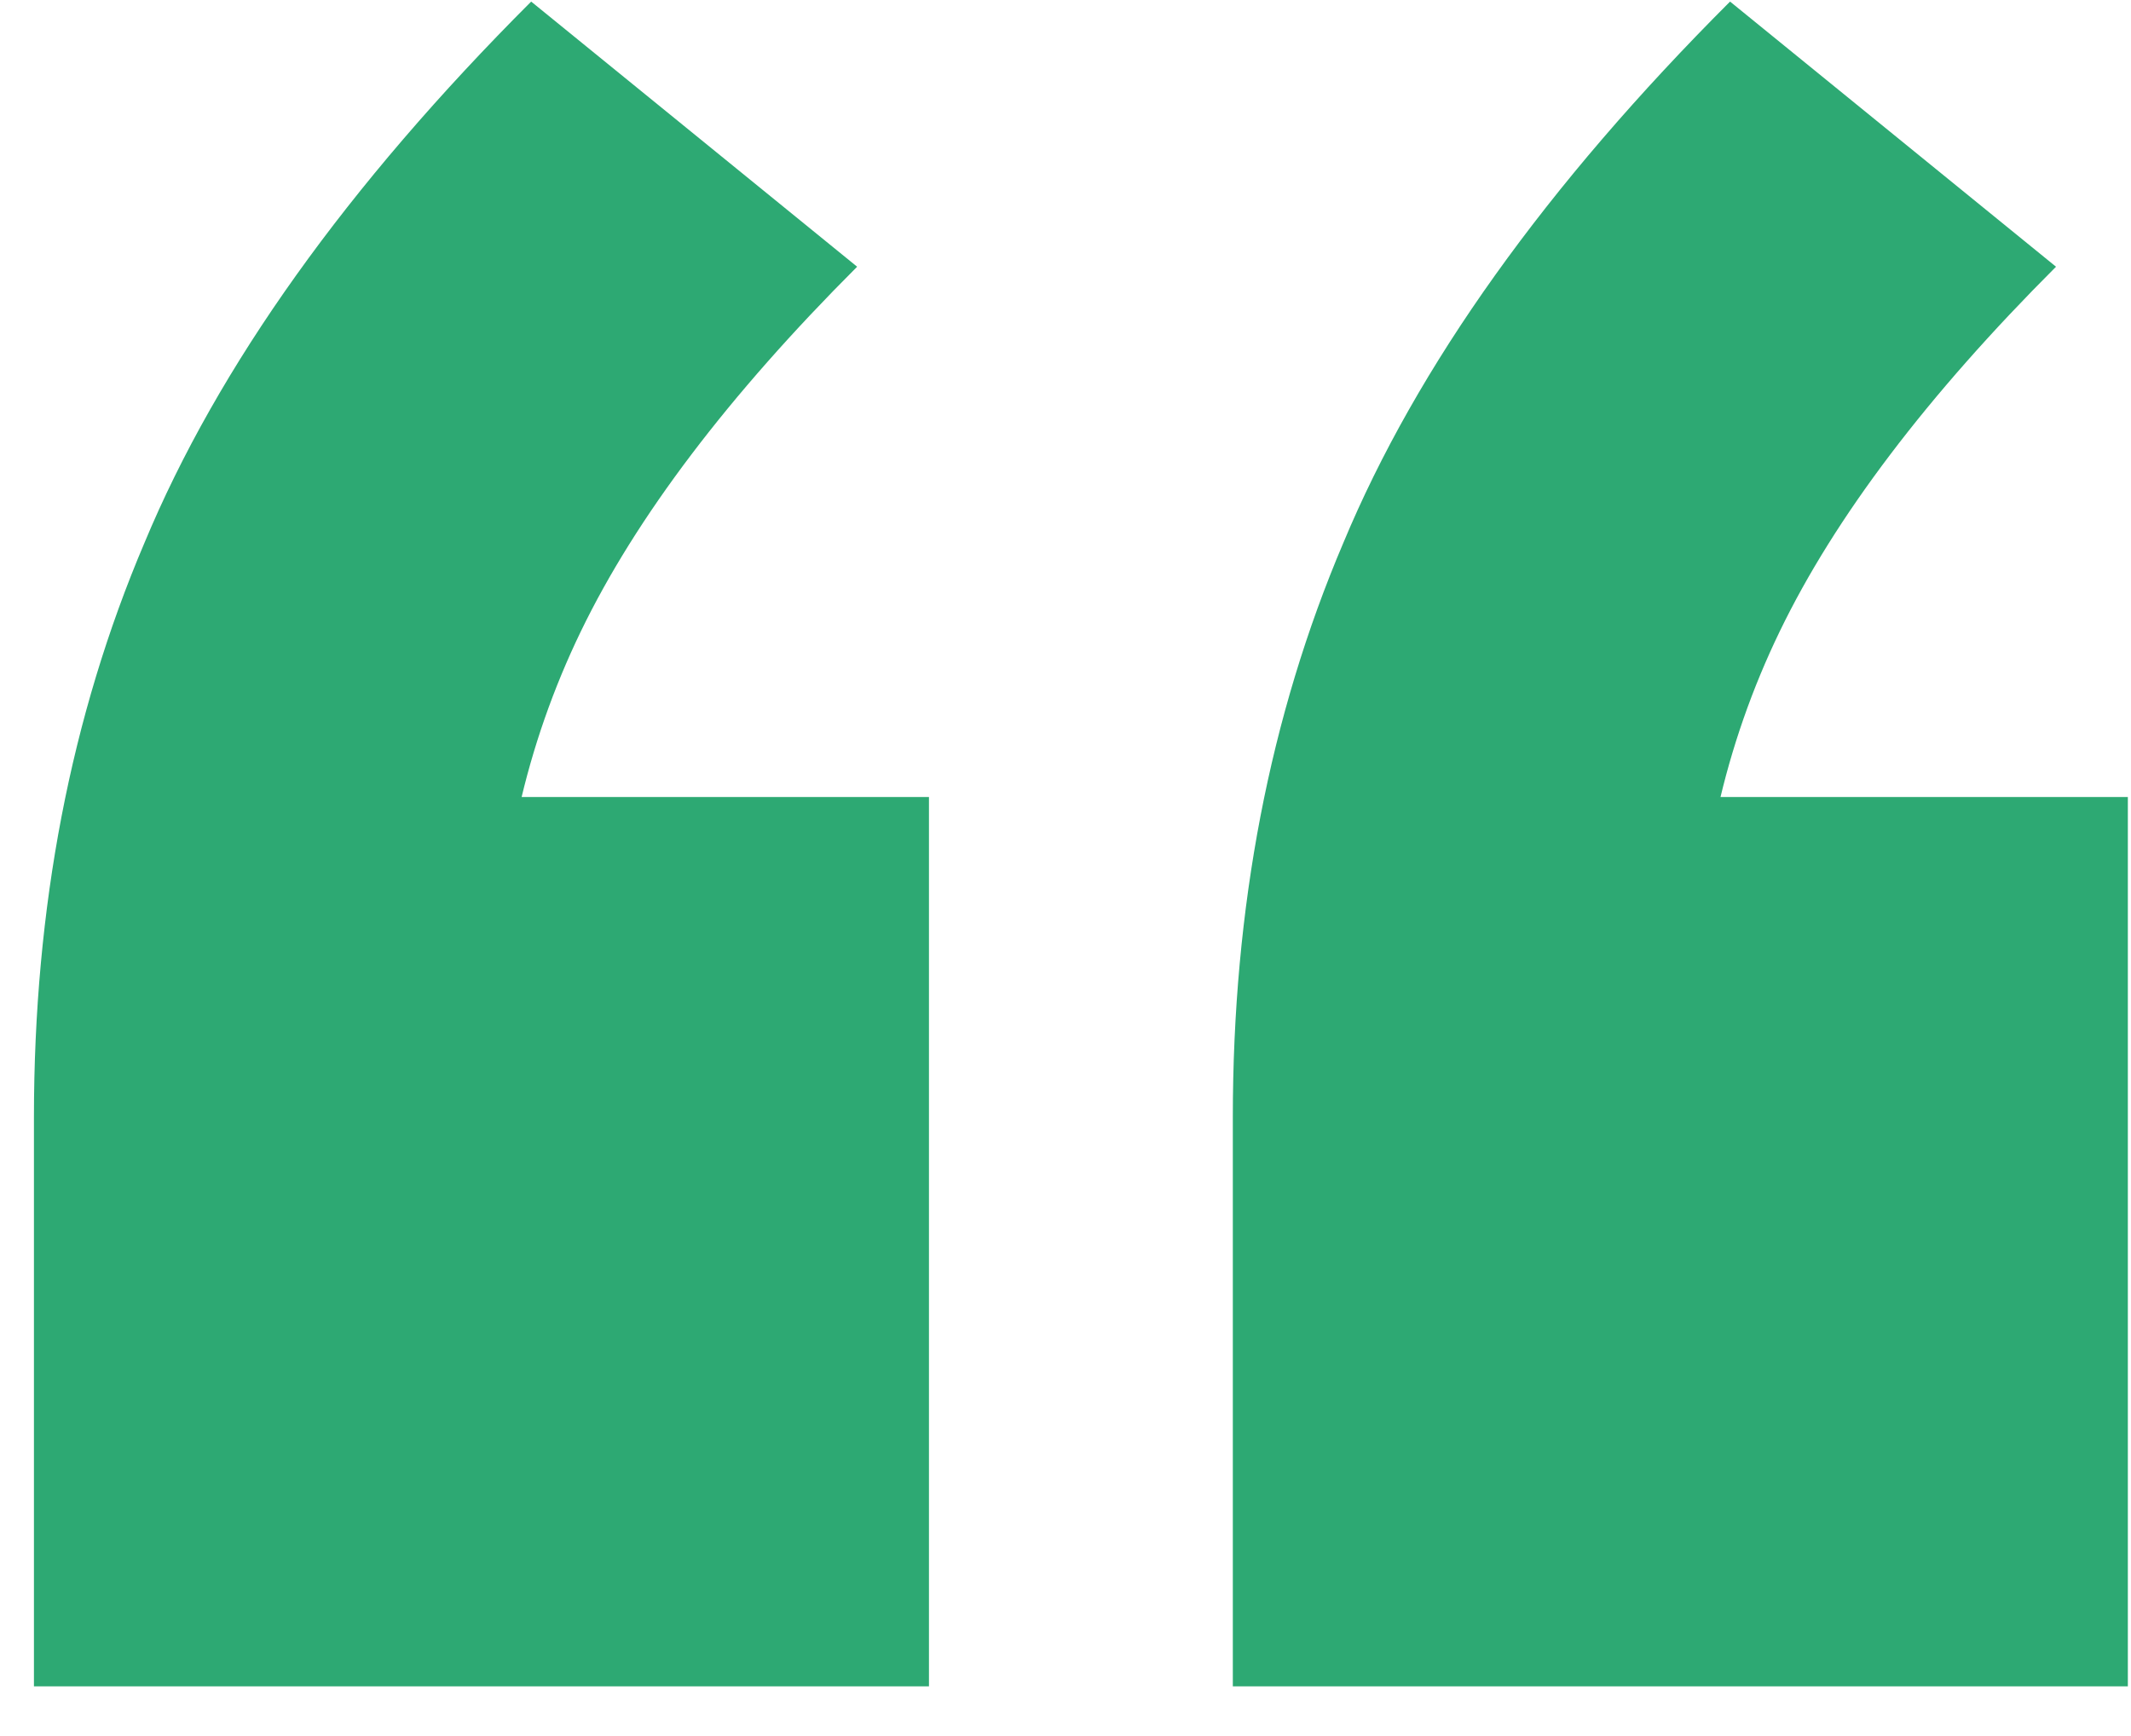
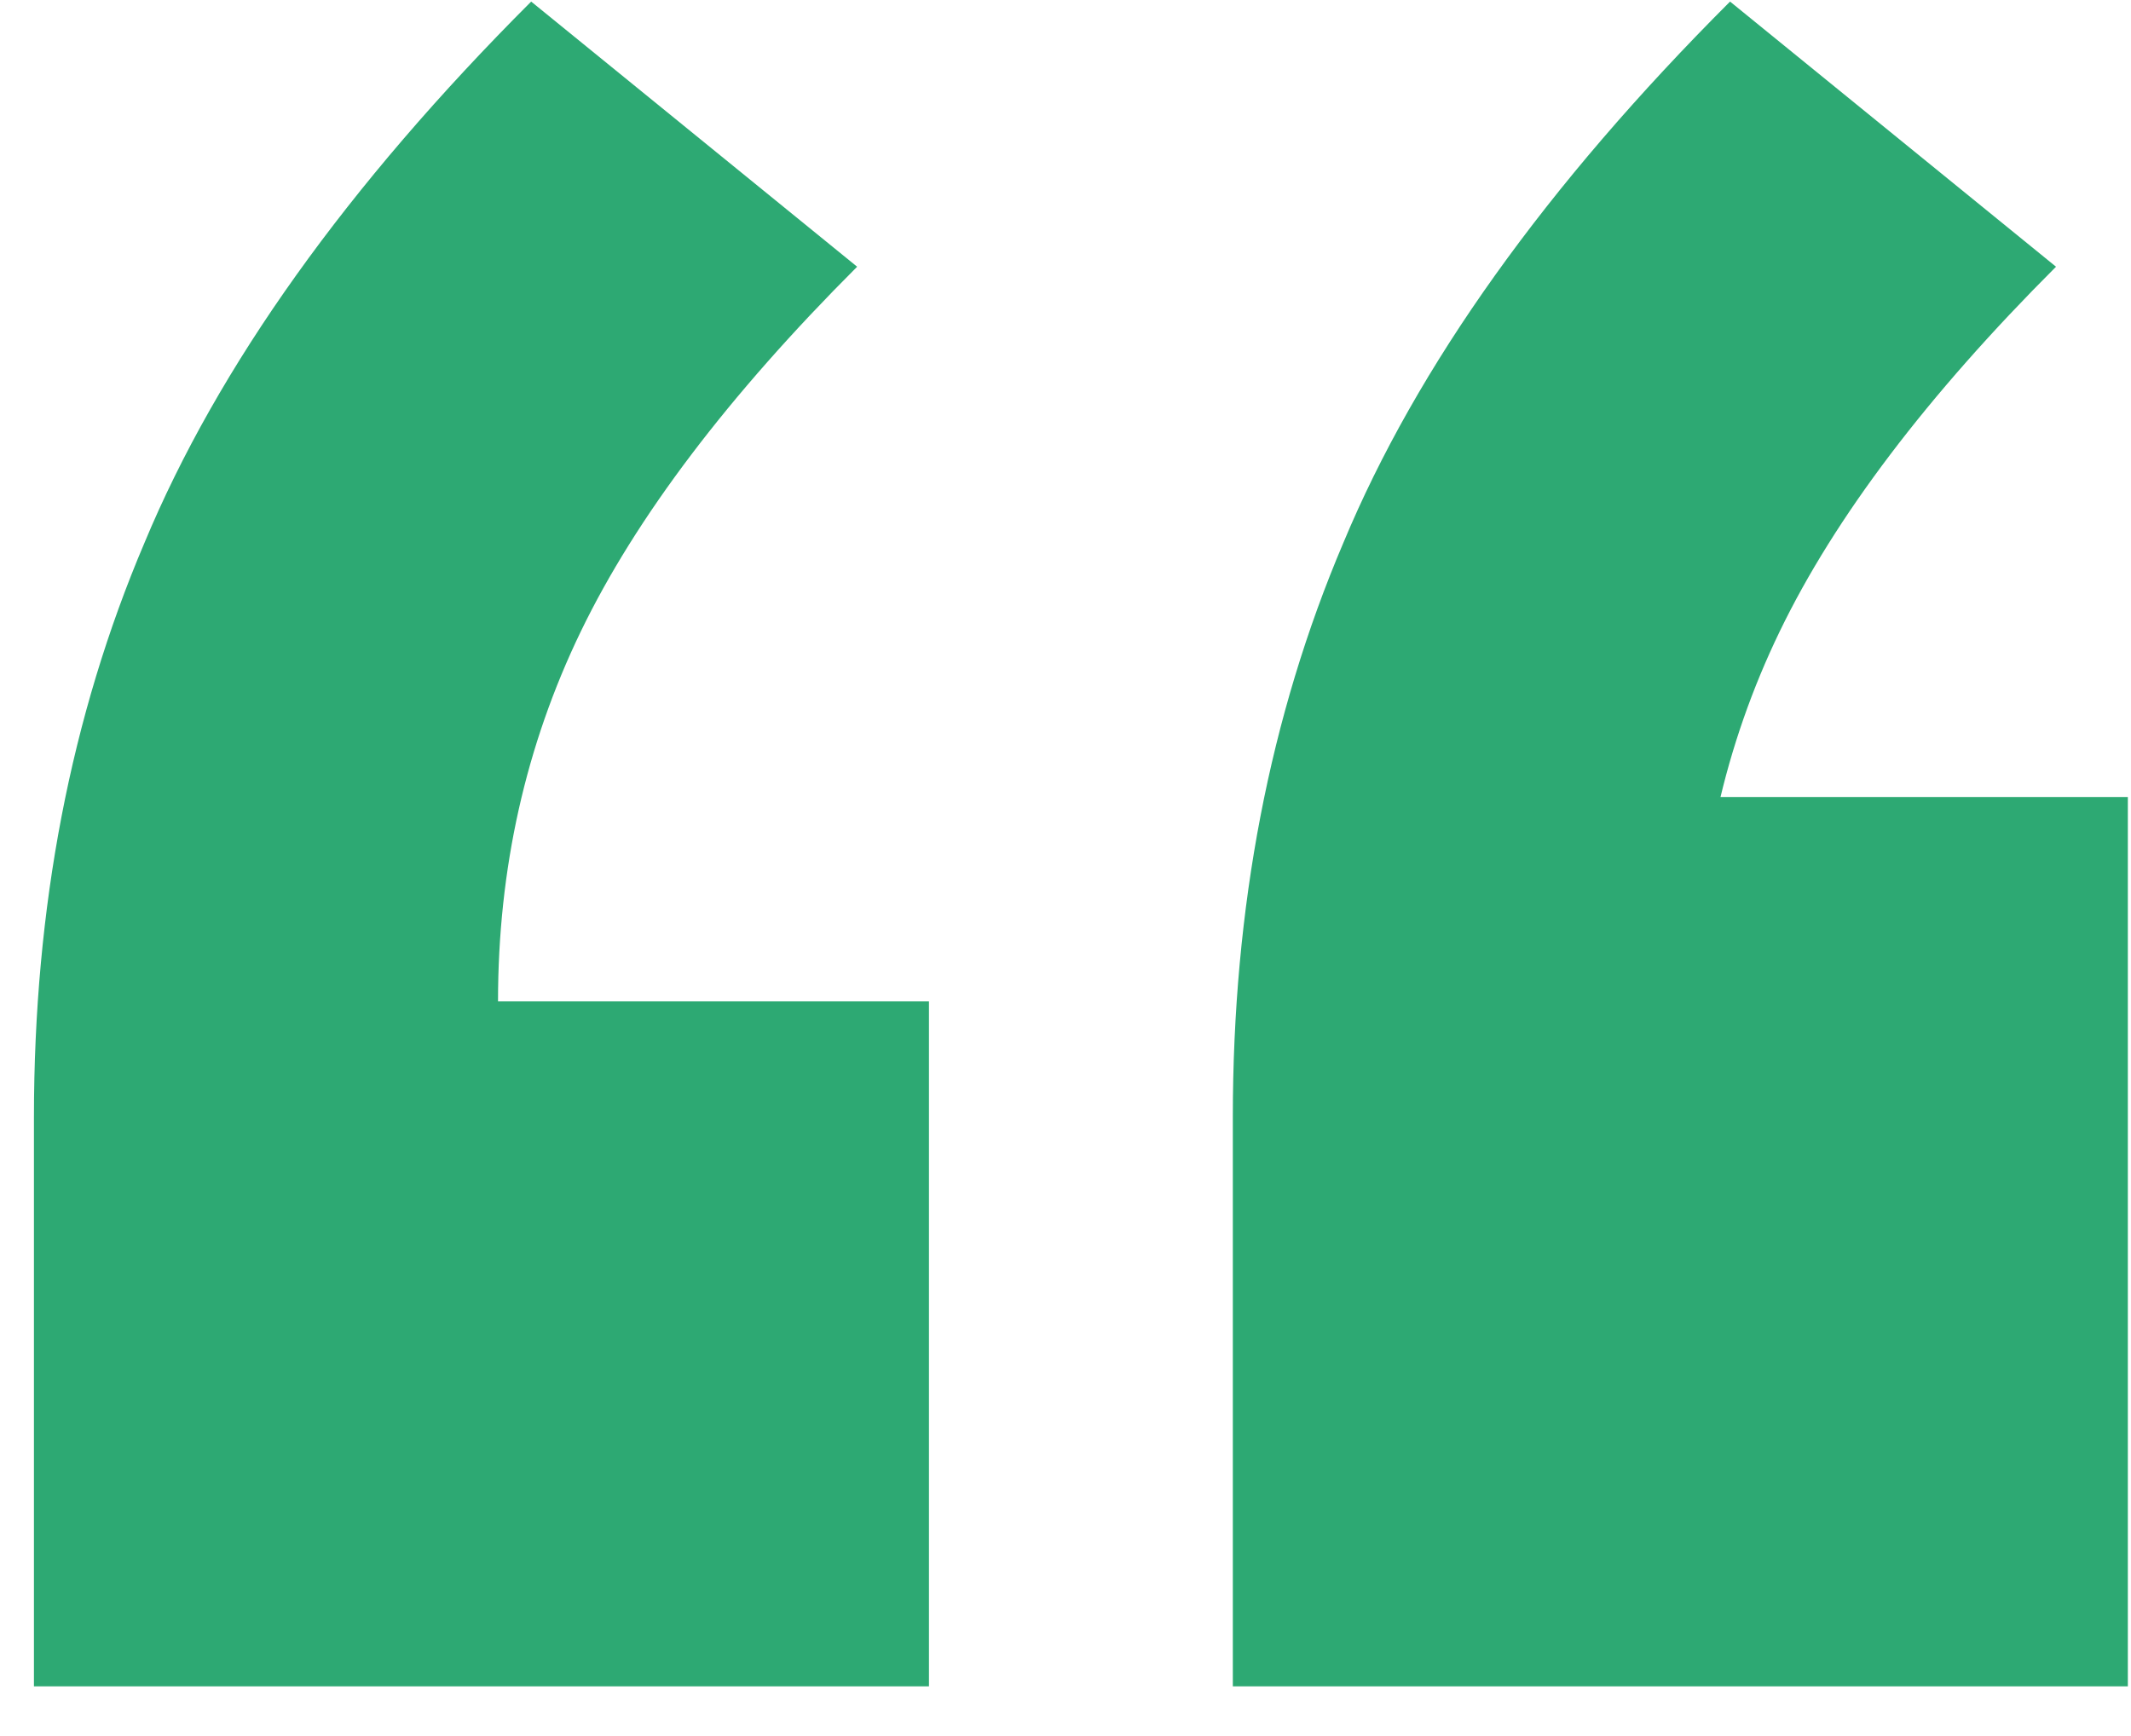
<svg xmlns="http://www.w3.org/2000/svg" width="27" height="22" viewBox="0 0 27 22" fill="none">
-   <path d="M0.43 21.37V14.16C0.43 11.5 0.897 9.073 1.83 6.88C2.763 4.64 4.397 2.353 6.73 0.02L10.86 3.38C9.227 5.013 8.06 6.553 7.36 8C6.66 9.447 6.31 11.01 6.31 12.69L3.86 10.1H11.77V21.37H0.43ZM15.62 21.37V14.16C15.62 11.5 16.087 9.073 17.02 6.88C17.953 4.64 19.587 2.353 21.92 0.02L26.05 3.38C24.417 5.013 23.25 6.553 22.55 8C21.85 9.447 21.5 11.01 21.5 12.69L19.05 10.1H26.96V21.37H15.62Z" fill="#2DA973" />
+   <path d="M0.43 21.37V14.16C0.43 11.5 0.897 9.073 1.83 6.88C2.763 4.64 4.397 2.353 6.73 0.02L10.86 3.38C9.227 5.013 8.06 6.553 7.36 8C6.66 9.447 6.31 11.01 6.31 12.69H11.77V21.37H0.43ZM15.62 21.37V14.16C15.62 11.5 16.087 9.073 17.02 6.88C17.953 4.64 19.587 2.353 21.92 0.02L26.05 3.38C24.417 5.013 23.25 6.553 22.55 8C21.85 9.447 21.5 11.01 21.5 12.69L19.05 10.1H26.96V21.37H15.62Z" fill="#2DA973" />
</svg>